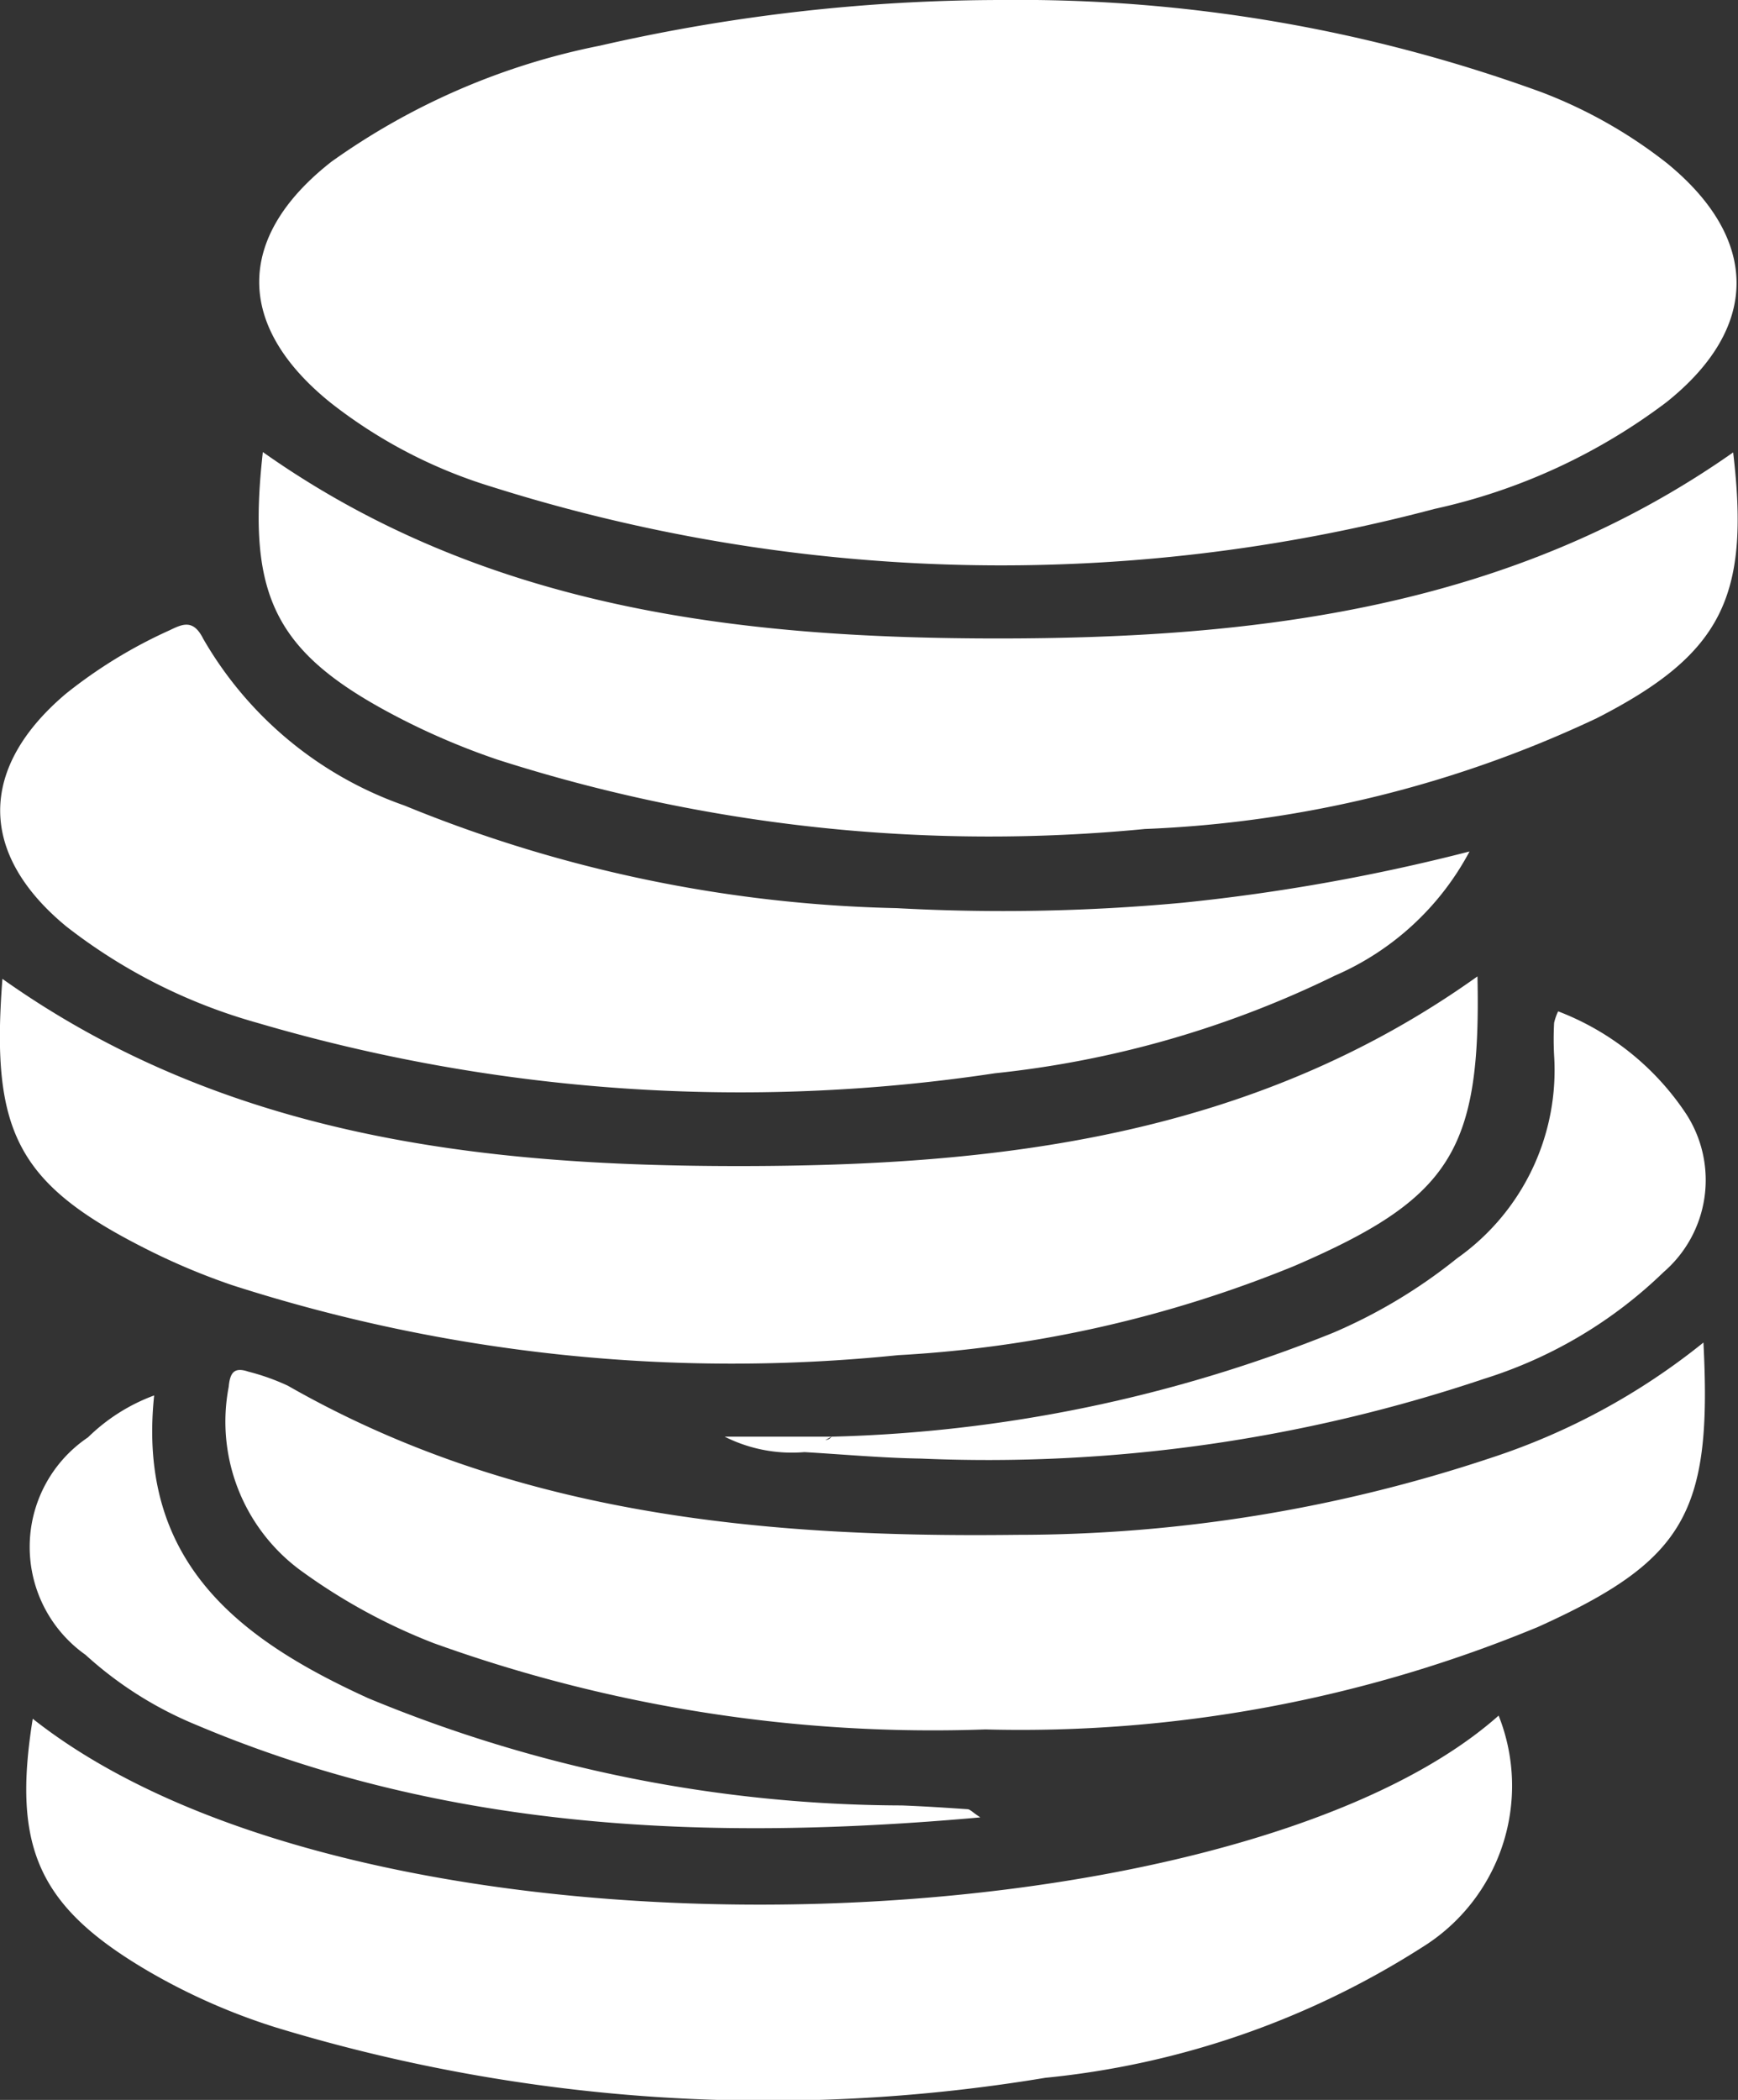
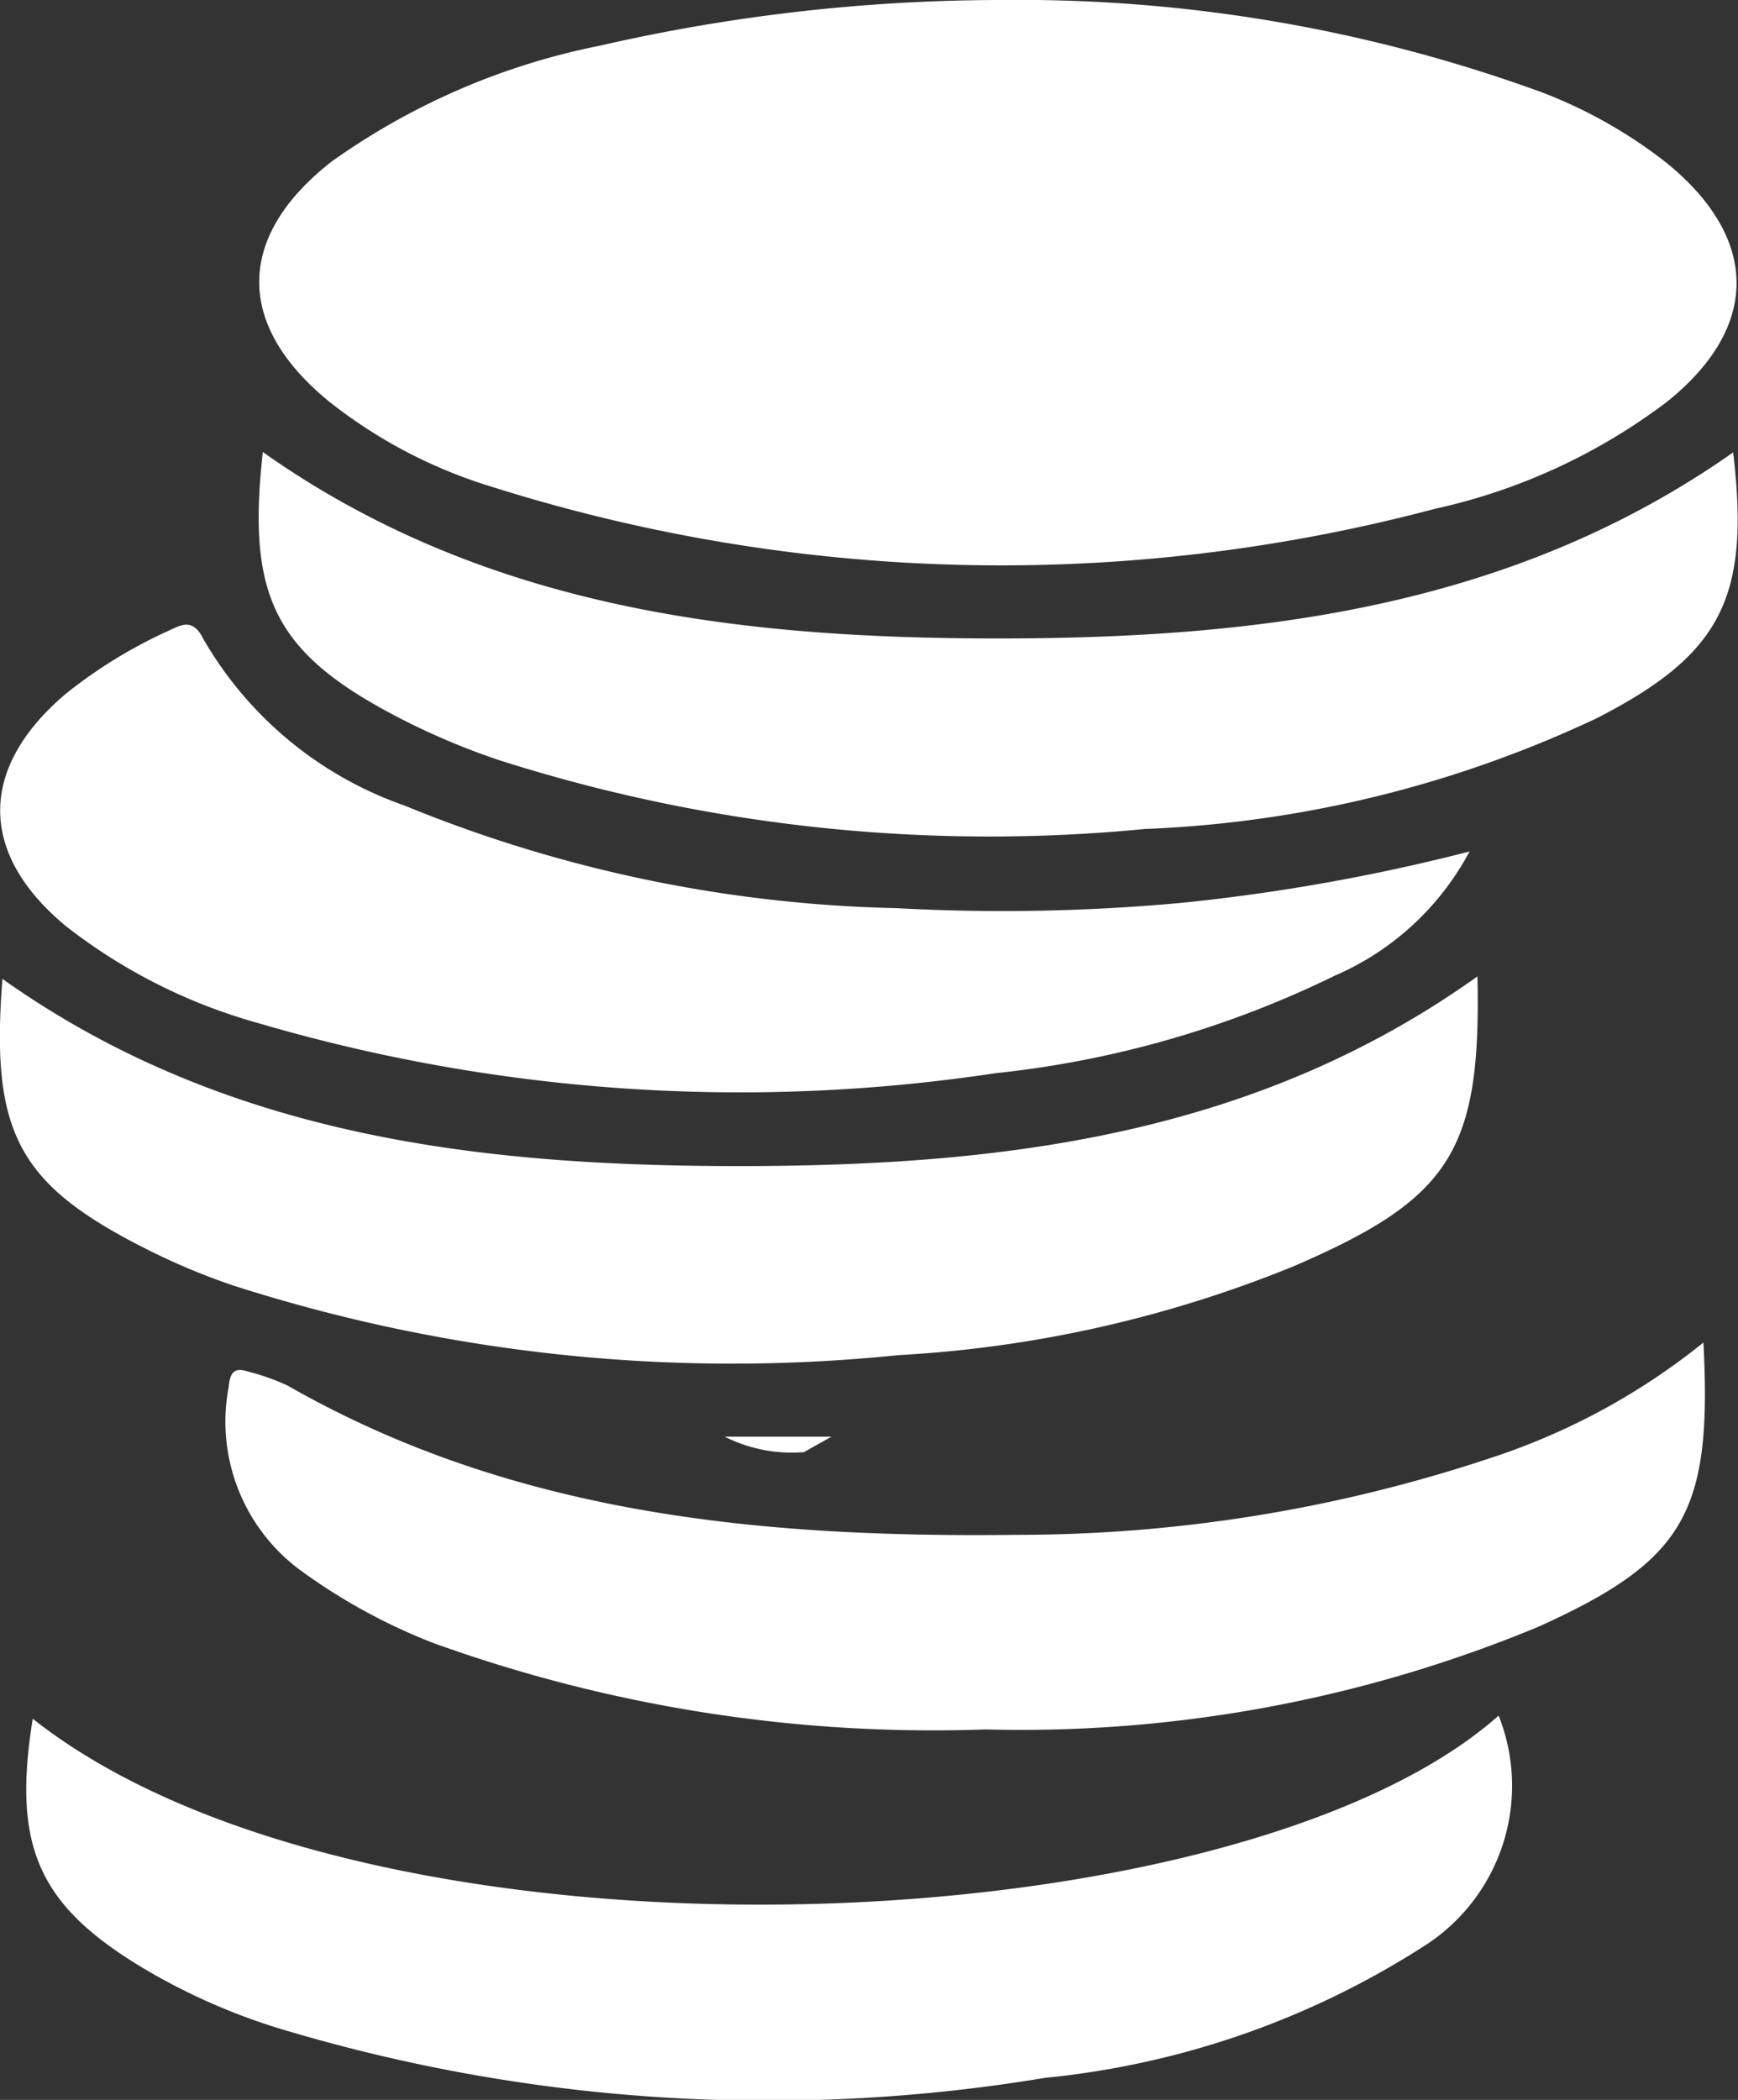
<svg xmlns="http://www.w3.org/2000/svg" width="28.658" height="34.617" viewBox="0 0 28.658 34.617">
  <rect x="0" y="0" width="28.658" height="34.617" fill="#333333" stroke="none" />
  <defs>
    <clipPath id="clip-path">
      <rect id="Rectangle_40663" data-name="Rectangle 40663" width="28.658" height="34.617" fill="#fff" />
    </clipPath>
  </defs>
  <g id="Group_67163" data-name="Group 67163" transform="translate(0 0.001)">
    <g id="Group_63843" data-name="Group 63843" transform="translate(0 -0.001)" clip-path="url(#clip-path)">
      <path id="Path_138220" data-name="Path 138220" d="M15.96,0a25.165,25.165,0,0,1,8.9,1.519,7.868,7.868,0,0,1,2.074,1.174c1.527,1.249,1.527,2.709-.01,3.936A9.819,9.819,0,0,1,23.1,8.389,27.883,27.883,0,0,1,7.554,8.025,8.14,8.14,0,0,1,4.9,6.643c-1.576-1.266-1.579-2.735.01-3.978A11.467,11.467,0,0,1,9.336.753,29.708,29.708,0,0,1,15.96,0" transform="translate(0.556 0)" fill="#fff" />
      <path id="Path_138221" data-name="Path 138221" d="M24.229,12.7a4.566,4.566,0,0,1-2.215,2.041,16.687,16.687,0,0,1-5.608,1.611,28.213,28.213,0,0,1-12.162-.831,9.1,9.1,0,0,1-3.149-1.588c-1.457-1.2-1.453-2.617-.007-3.839A7.954,7.954,0,0,1,2.795,9.05c.208-.1.39-.192.554.136a6.179,6.179,0,0,0,3.317,2.751,22.634,22.634,0,0,0,8.118,1.693,32.116,32.116,0,0,0,4.714-.089,31.916,31.916,0,0,0,4.732-.845" transform="translate(0 1.341)" fill="#fff" />
      <path id="Path_138222" data-name="Path 138222" d="M3.779,6.482C7.43,9.062,11.622,9.555,15.9,9.555s8.469-.5,12.123-3.067c.282,2.383-.187,3.329-2.252,4.383a19.215,19.215,0,0,1-7.448,1.825A26.58,26.58,0,0,1,7.646,11.552a11.773,11.773,0,0,1-1.561-.658c-2.1-1.074-2.576-2-2.306-4.412" transform="translate(0.555 0.97)" fill="#fff" />
      <path id="Path_138223" data-name="Path 138223" d="M24.362,14c.062,2.875-.44,3.663-3.028,4.777a20.147,20.147,0,0,1-6.523,1.467A26.9,26.9,0,0,1,3.822,19.088a11.135,11.135,0,0,1-1.282-.53c-2.232-1.1-2.7-1.936-2.5-4.517,3.657,2.594,7.853,3.085,12.127,3.086S20.652,16.649,24.362,14" transform="translate(0 2.096)" fill="#fff" />
      <path id="Path_138224" data-name="Path 138224" d="M.484,24.652c5.54,4.377,19.829,3.8,24.171-.052a3.131,3.131,0,0,1-1.262,3.82,14.11,14.11,0,0,1-6.213,2.151A27.883,27.883,0,0,1,4.5,29.743a10.312,10.312,0,0,1-2.111-.93C.585,27.755.14,26.784.484,24.652" transform="translate(0.056 3.682)" fill="#fff" />
      <path id="Path_138225" data-name="Path 138225" d="M27.6,19.25c.145,2.8-.3,3.592-2.727,4.688a22.283,22.283,0,0,1-9.115,1.69,24.279,24.279,0,0,1-9.094-1.422,9.615,9.615,0,0,1-2.222-1.219,3.045,3.045,0,0,1-1.159-3.006c.022-.239.092-.33.325-.251a3.7,3.7,0,0,1,.651.232C8,22.1,12.111,22.47,16.284,22.42A24.69,24.69,0,0,0,24.1,21.15a11.046,11.046,0,0,0,3.5-1.9" transform="translate(0.488 2.882)" fill="#fff" />
-       <path id="Path_138226" data-name="Path 138226" d="M11.984,21.513A23.7,23.7,0,0,0,20.256,19.8,8.7,8.7,0,0,0,22.3,18.572,3.794,3.794,0,0,0,23.9,15.231a5,5,0,0,1,0-.541.94.94,0,0,1,.066-.189,4.431,4.431,0,0,1,2.117,1.7,2.005,2.005,0,0,1-.379,2.6,7.435,7.435,0,0,1-2.962,1.759,25.668,25.668,0,0,1-9.281,1.314c-.644-.01-1.286-.07-1.93-.107-.016-.384.35-.086.454-.255" transform="translate(1.726 2.171)" fill="#fff" />
-       <path id="Path_138227" data-name="Path 138227" d="M2.478,20.007C2.186,22.778,3.915,24.046,6.007,25a23.114,23.114,0,0,0,8.8,1.768c.361.014.721.037,1.081.062.043,0,.083.051.213.135-4.48.4-8.8.223-12.937-1.528a6.209,6.209,0,0,1-1.818-1.152A2.178,2.178,0,0,1,1.387,20.7a3.08,3.08,0,0,1,1.091-.691" transform="translate(0.064 2.995)" fill="#fff" />
      <path id="Path_138228" data-name="Path 138228" d="M12.154,20.6l-.454.255a2.461,2.461,0,0,1-1.306-.255h1.76" transform="translate(1.556 3.084)" fill="#fff" />
    </g>
  </g>
</svg>